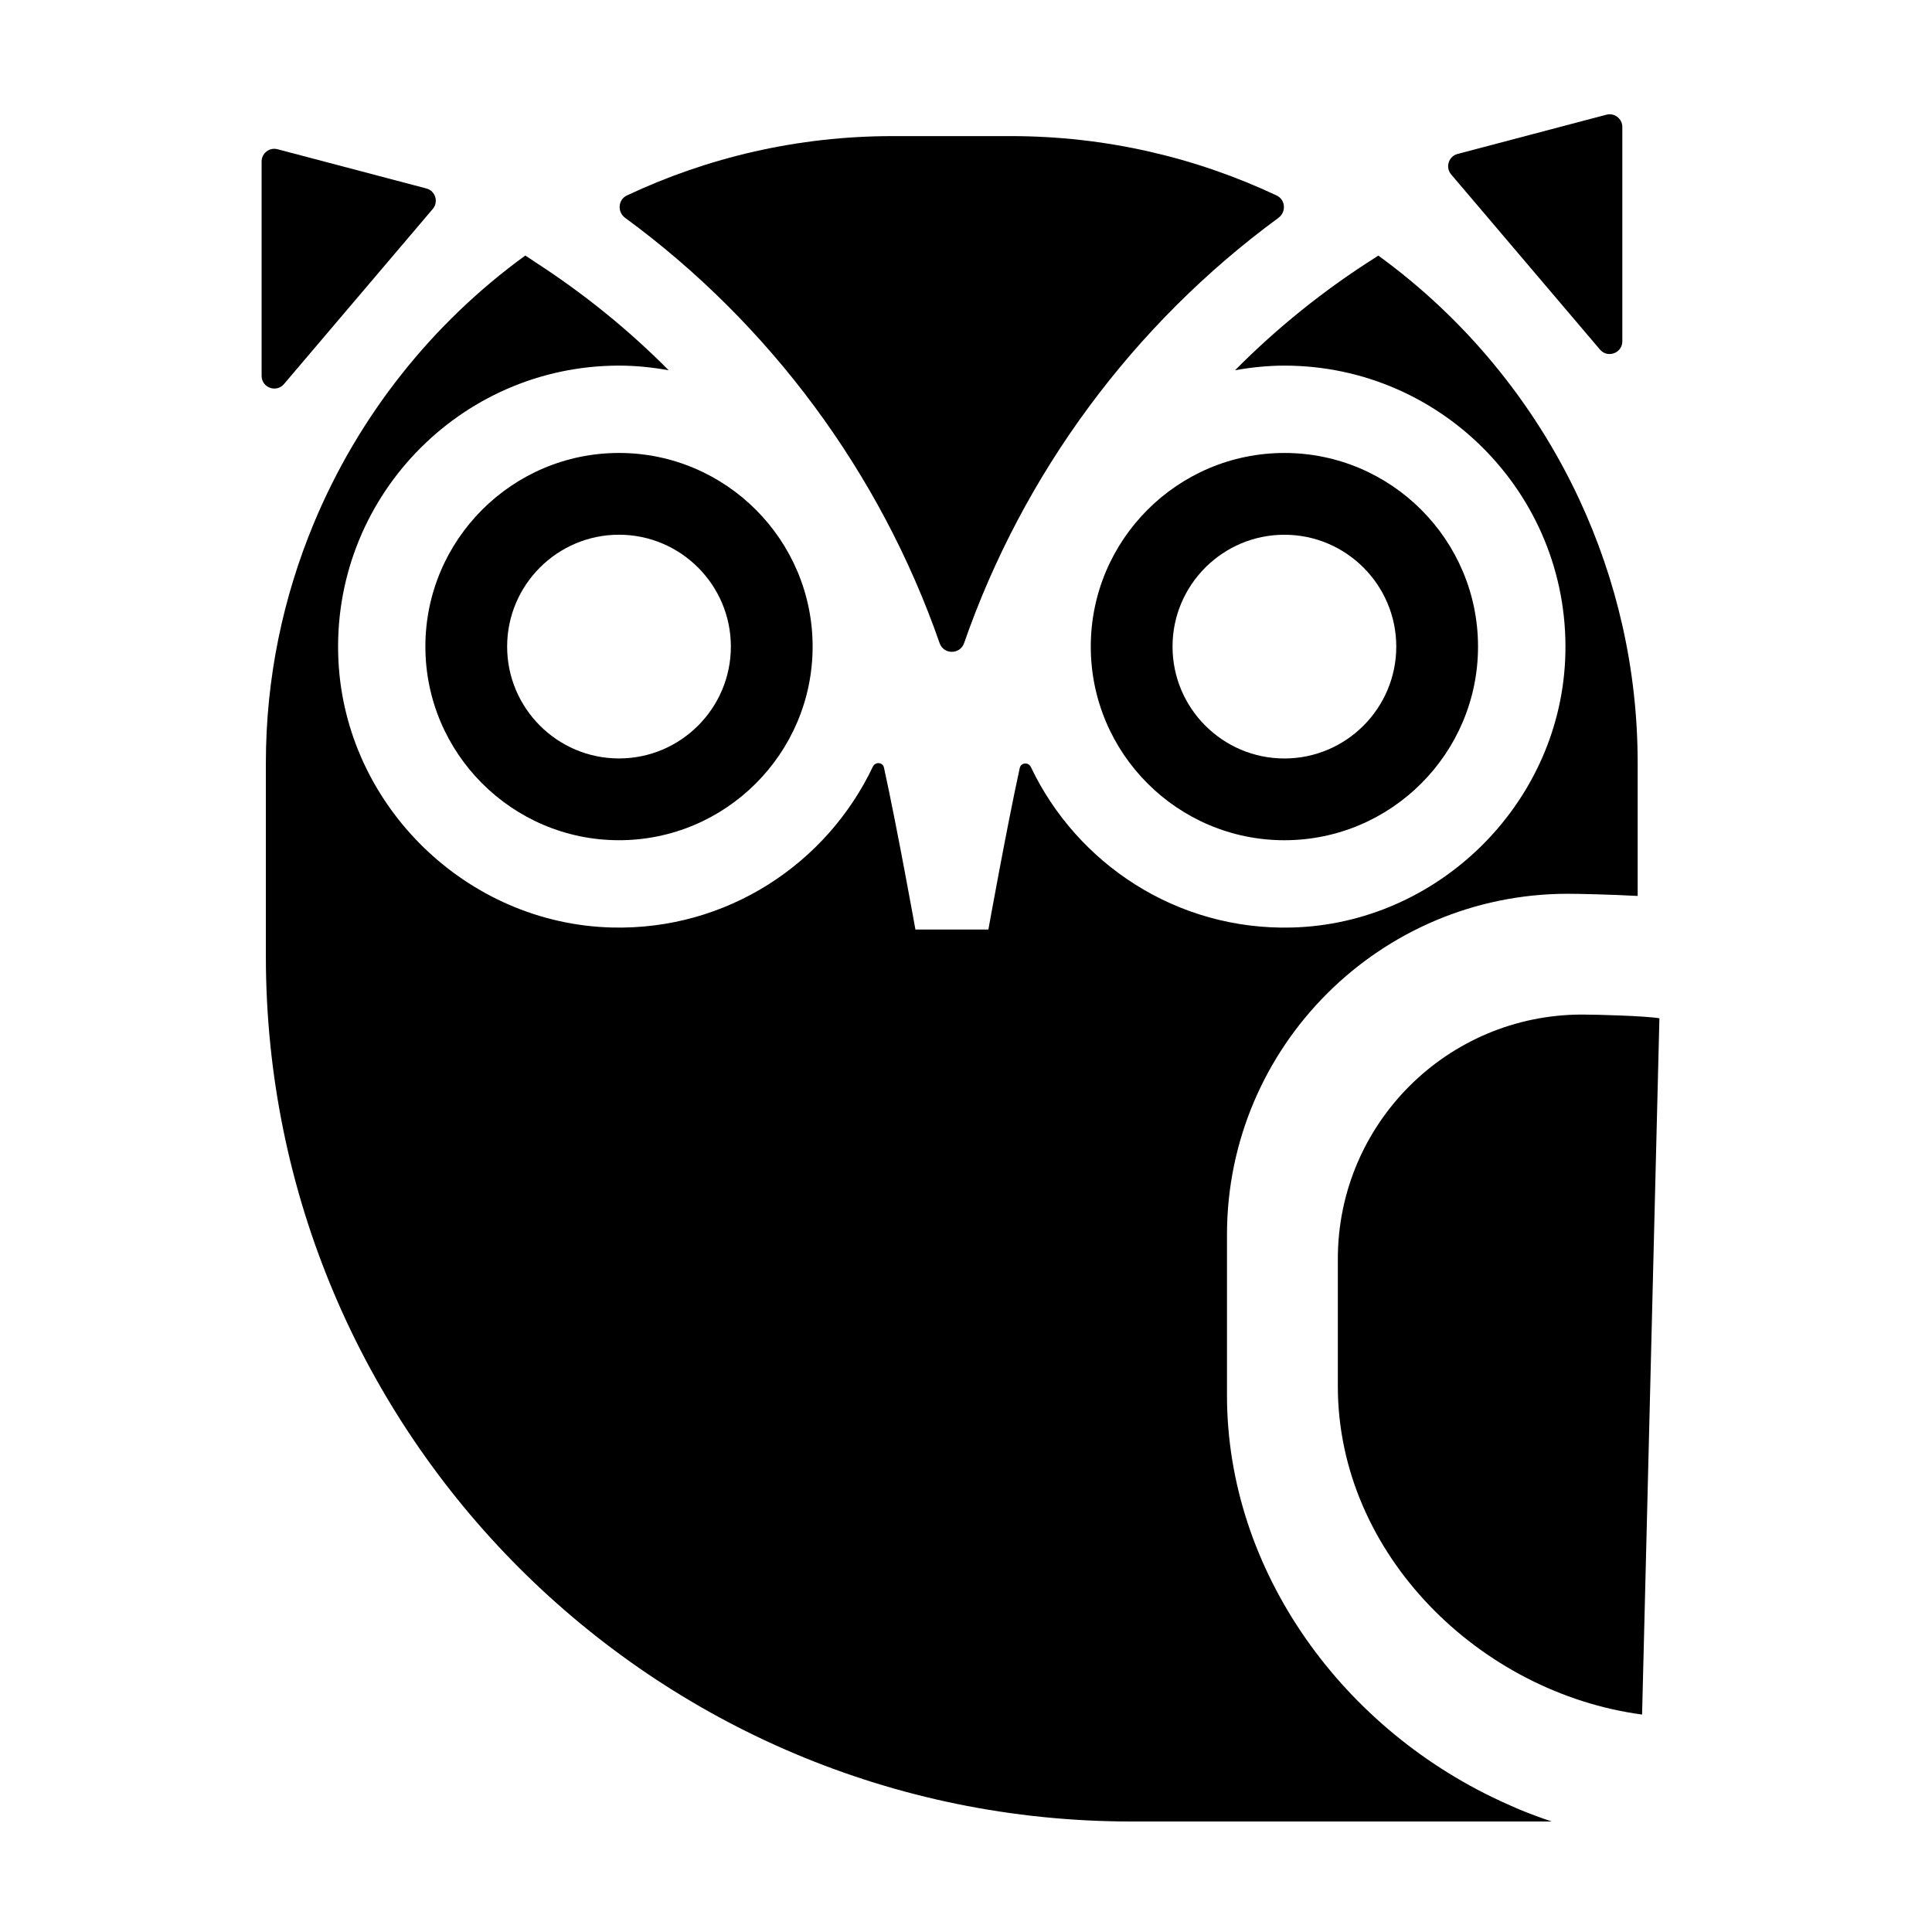
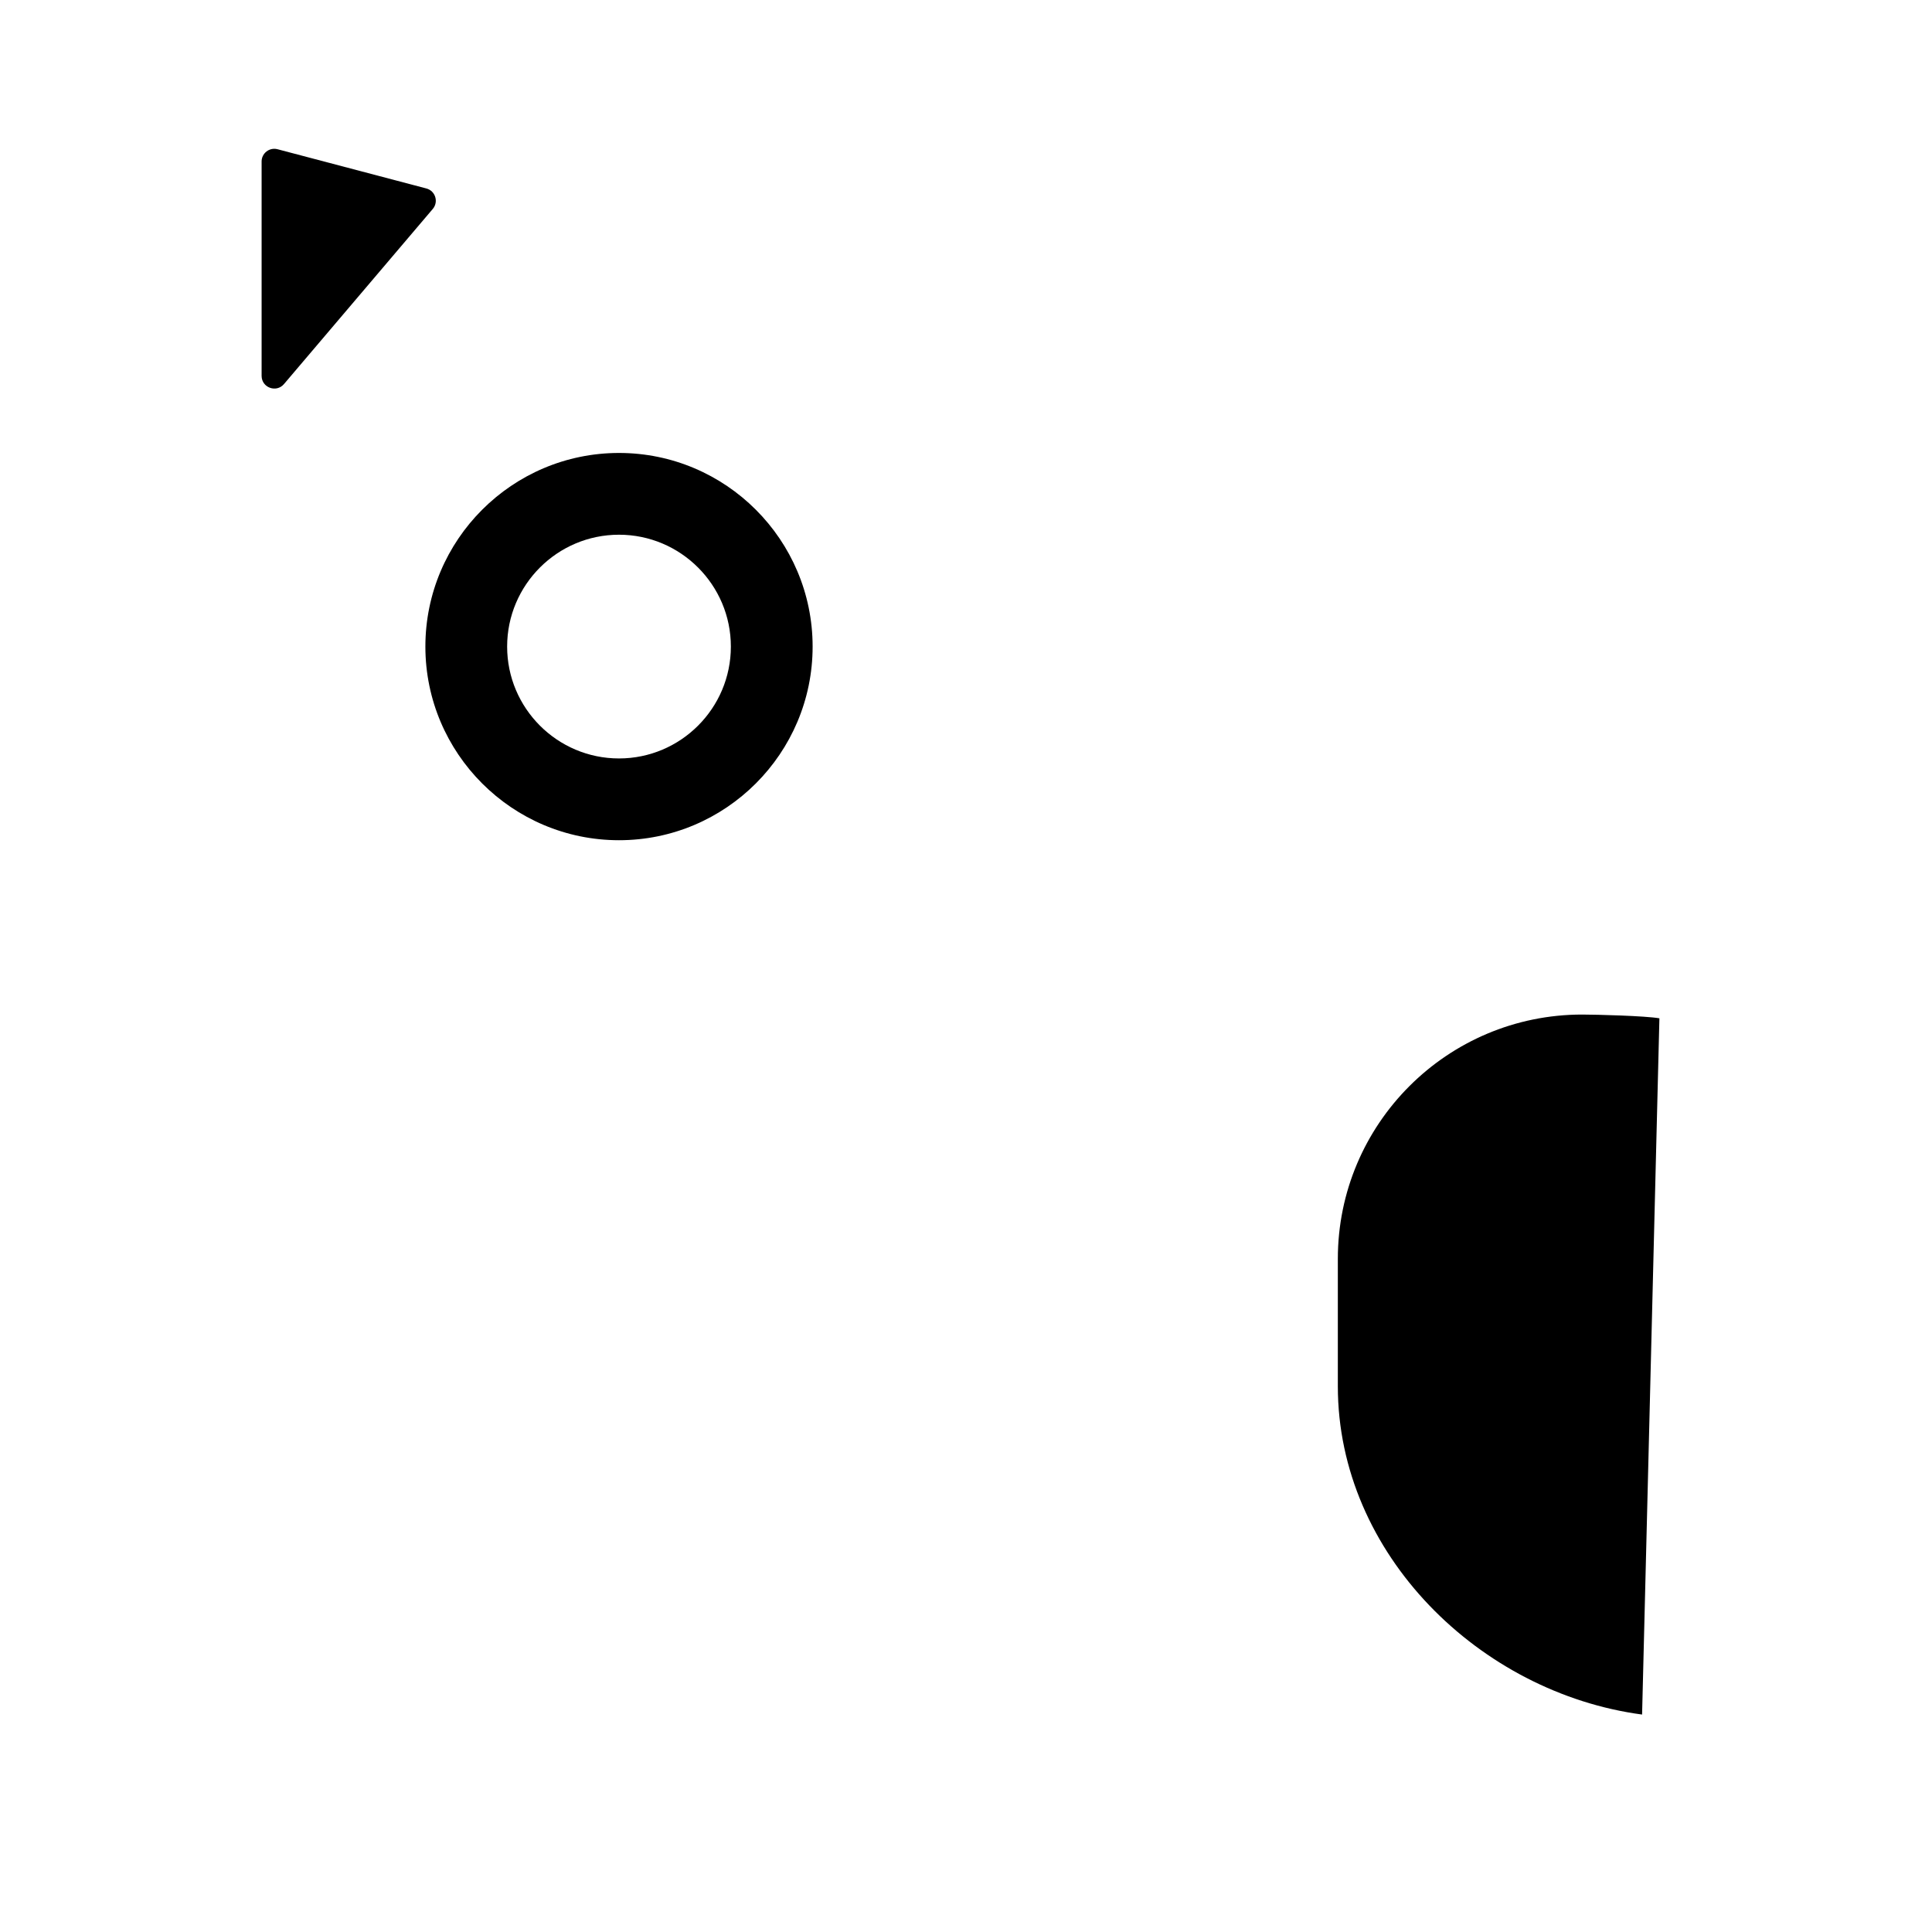
<svg xmlns="http://www.w3.org/2000/svg" fill="#000000" width="800px" height="800px" version="1.1" viewBox="144 144 512 512">
  <g>
-     <path d="m411.88 180.07h-31.332c-25.164 0-49.016 5.656-70.406 15.723-2.371 1.117-2.594 4.379-0.484 5.93 38.355 28.117 67.637 67.574 83.352 112.72 1.066 3.062 5.41 3.062 6.481 0 15.707-45.137 44.969-84.59 83.309-112.71 2.117-1.551 1.891-4.812-0.484-5.93-21.398-10.07-45.266-15.734-70.434-15.734z" />
-     <path d="m443.79 626.71h111.43c-2.953-0.977-5.856-2.062-8.707-3.238l-2.898-1.281c-43.68-19.324-74.453-61.848-74.453-108.41v-42.582c0-49.812 40.52-90.34 90.34-90.34 2.297 0 11.145 0.168 18.496 0.578v-35.25c0-24.949-5.578-48.598-15.477-69.848-12.027-25.801-30.445-48.043-53.262-64.613-0.359 0.223-0.695 0.473-1.047 0.699-13.426 8.508-25.801 18.484-36.914 29.691 4.258-0.762 8.621-1.223 13.094-1.223 42.289 0 76.457 35.434 74.379 78.172-1.875 38.449-33.945 69.754-72.426 70.738-30.457 0.781-56.914-16.852-69.152-42.523-0.648-1.367-2.629-1.223-2.953 0.258-3.566 16.344-8.309 42.797-8.309 42.797h-19.336s-4.75-26.52-8.332-42.898c-0.324-1.48-2.301-1.621-2.953-0.258-12.207 25.711-38.676 43.387-69.152 42.621-38.5-0.969-70.598-32.277-72.473-70.738-2.082-42.738 32.086-78.172 74.379-78.172 4.492 0 8.867 0.469 13.145 1.234-10.656-10.742-22.496-20.32-35.285-28.598-0.91-0.59-1.789-1.234-2.715-1.809-24.672 17.91-44.188 42.457-56.043 70.961-8.148 19.582-12.711 41.016-12.711 63.516v51.16c-0.031 126.67 102.66 229.36 229.33 229.36z" />
    <path d="m256.73 315.35c0 28.293 23.02 51.316 51.312 51.316s51.312-23.023 51.312-51.316c0-28.293-23.02-51.312-51.312-51.312s-51.312 23.02-51.312 51.312zm80.957 0c0 16.348-13.297 29.645-29.645 29.645-16.348 0-29.645-13.301-29.645-29.645 0-16.348 13.301-29.645 29.645-29.645 16.348 0.008 29.645 13.305 29.645 29.645z" />
-     <path d="m484.38 366.67c28.293 0 51.312-23.023 51.312-51.316s-23.02-51.312-51.312-51.312c-28.293 0-51.312 23.02-51.312 51.312s23.012 51.316 51.312 51.316zm0-80.957c16.348 0 29.645 13.297 29.645 29.645s-13.301 29.645-29.645 29.645c-16.348 0-29.645-13.301-29.645-29.645-0.008-16.348 13.293-29.645 29.645-29.645z" />
    <path d="m583.76 413.86c-3.684-0.645-16.641-0.992-20.469-0.992-35.754 0-64.75 28.996-64.75 64.75v33.77c0 44.512 37.711 81.258 80.629 86.984z" />
-     <path d="m569.71 174.4-39.43 10.395c-2.394 0.629-3.309 3.547-1.707 5.43l39.43 46.406c2.023 2.387 5.93 0.953 5.93-2.18v-56.797c0-2.207-2.086-3.82-4.223-3.254z" />
    <path d="m213.33 186.8v56.801c0 3.133 3.906 4.566 5.93 2.18l39.43-46.406c1.602-1.891 0.691-4.801-1.707-5.43l-39.43-10.395c-2.137-0.562-4.223 1.047-4.223 3.25z" />
  </g>
</svg>